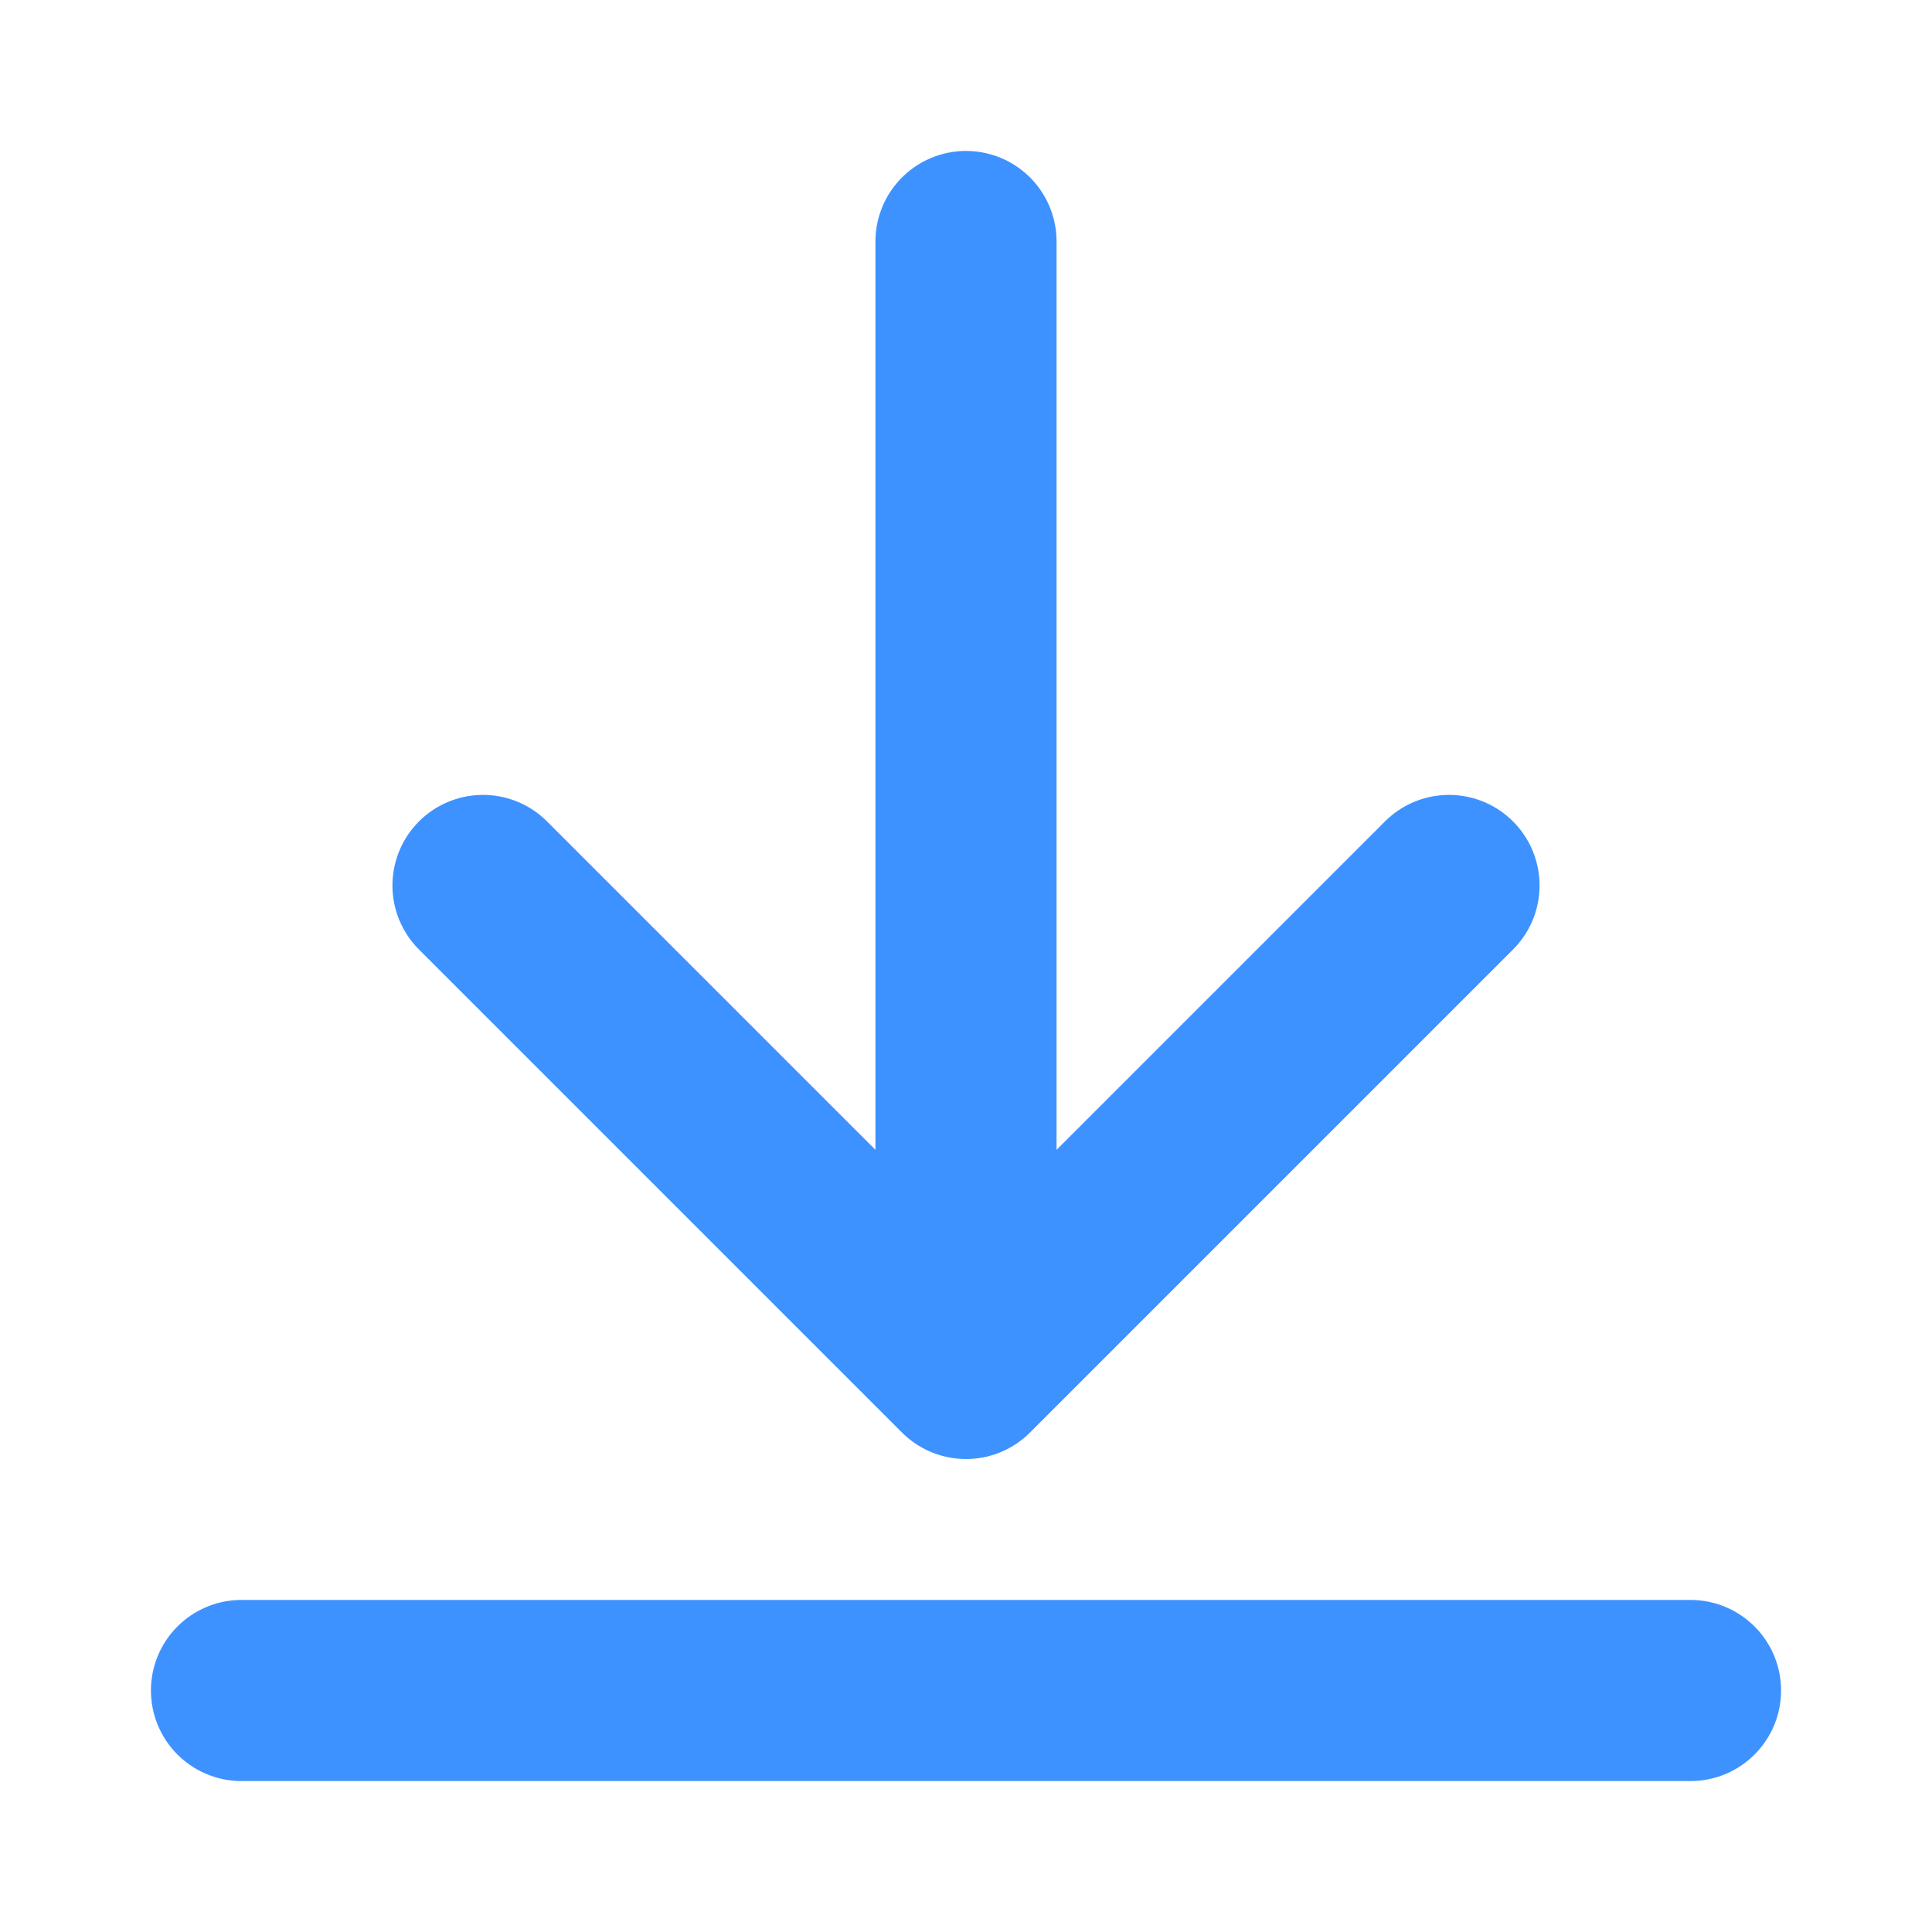
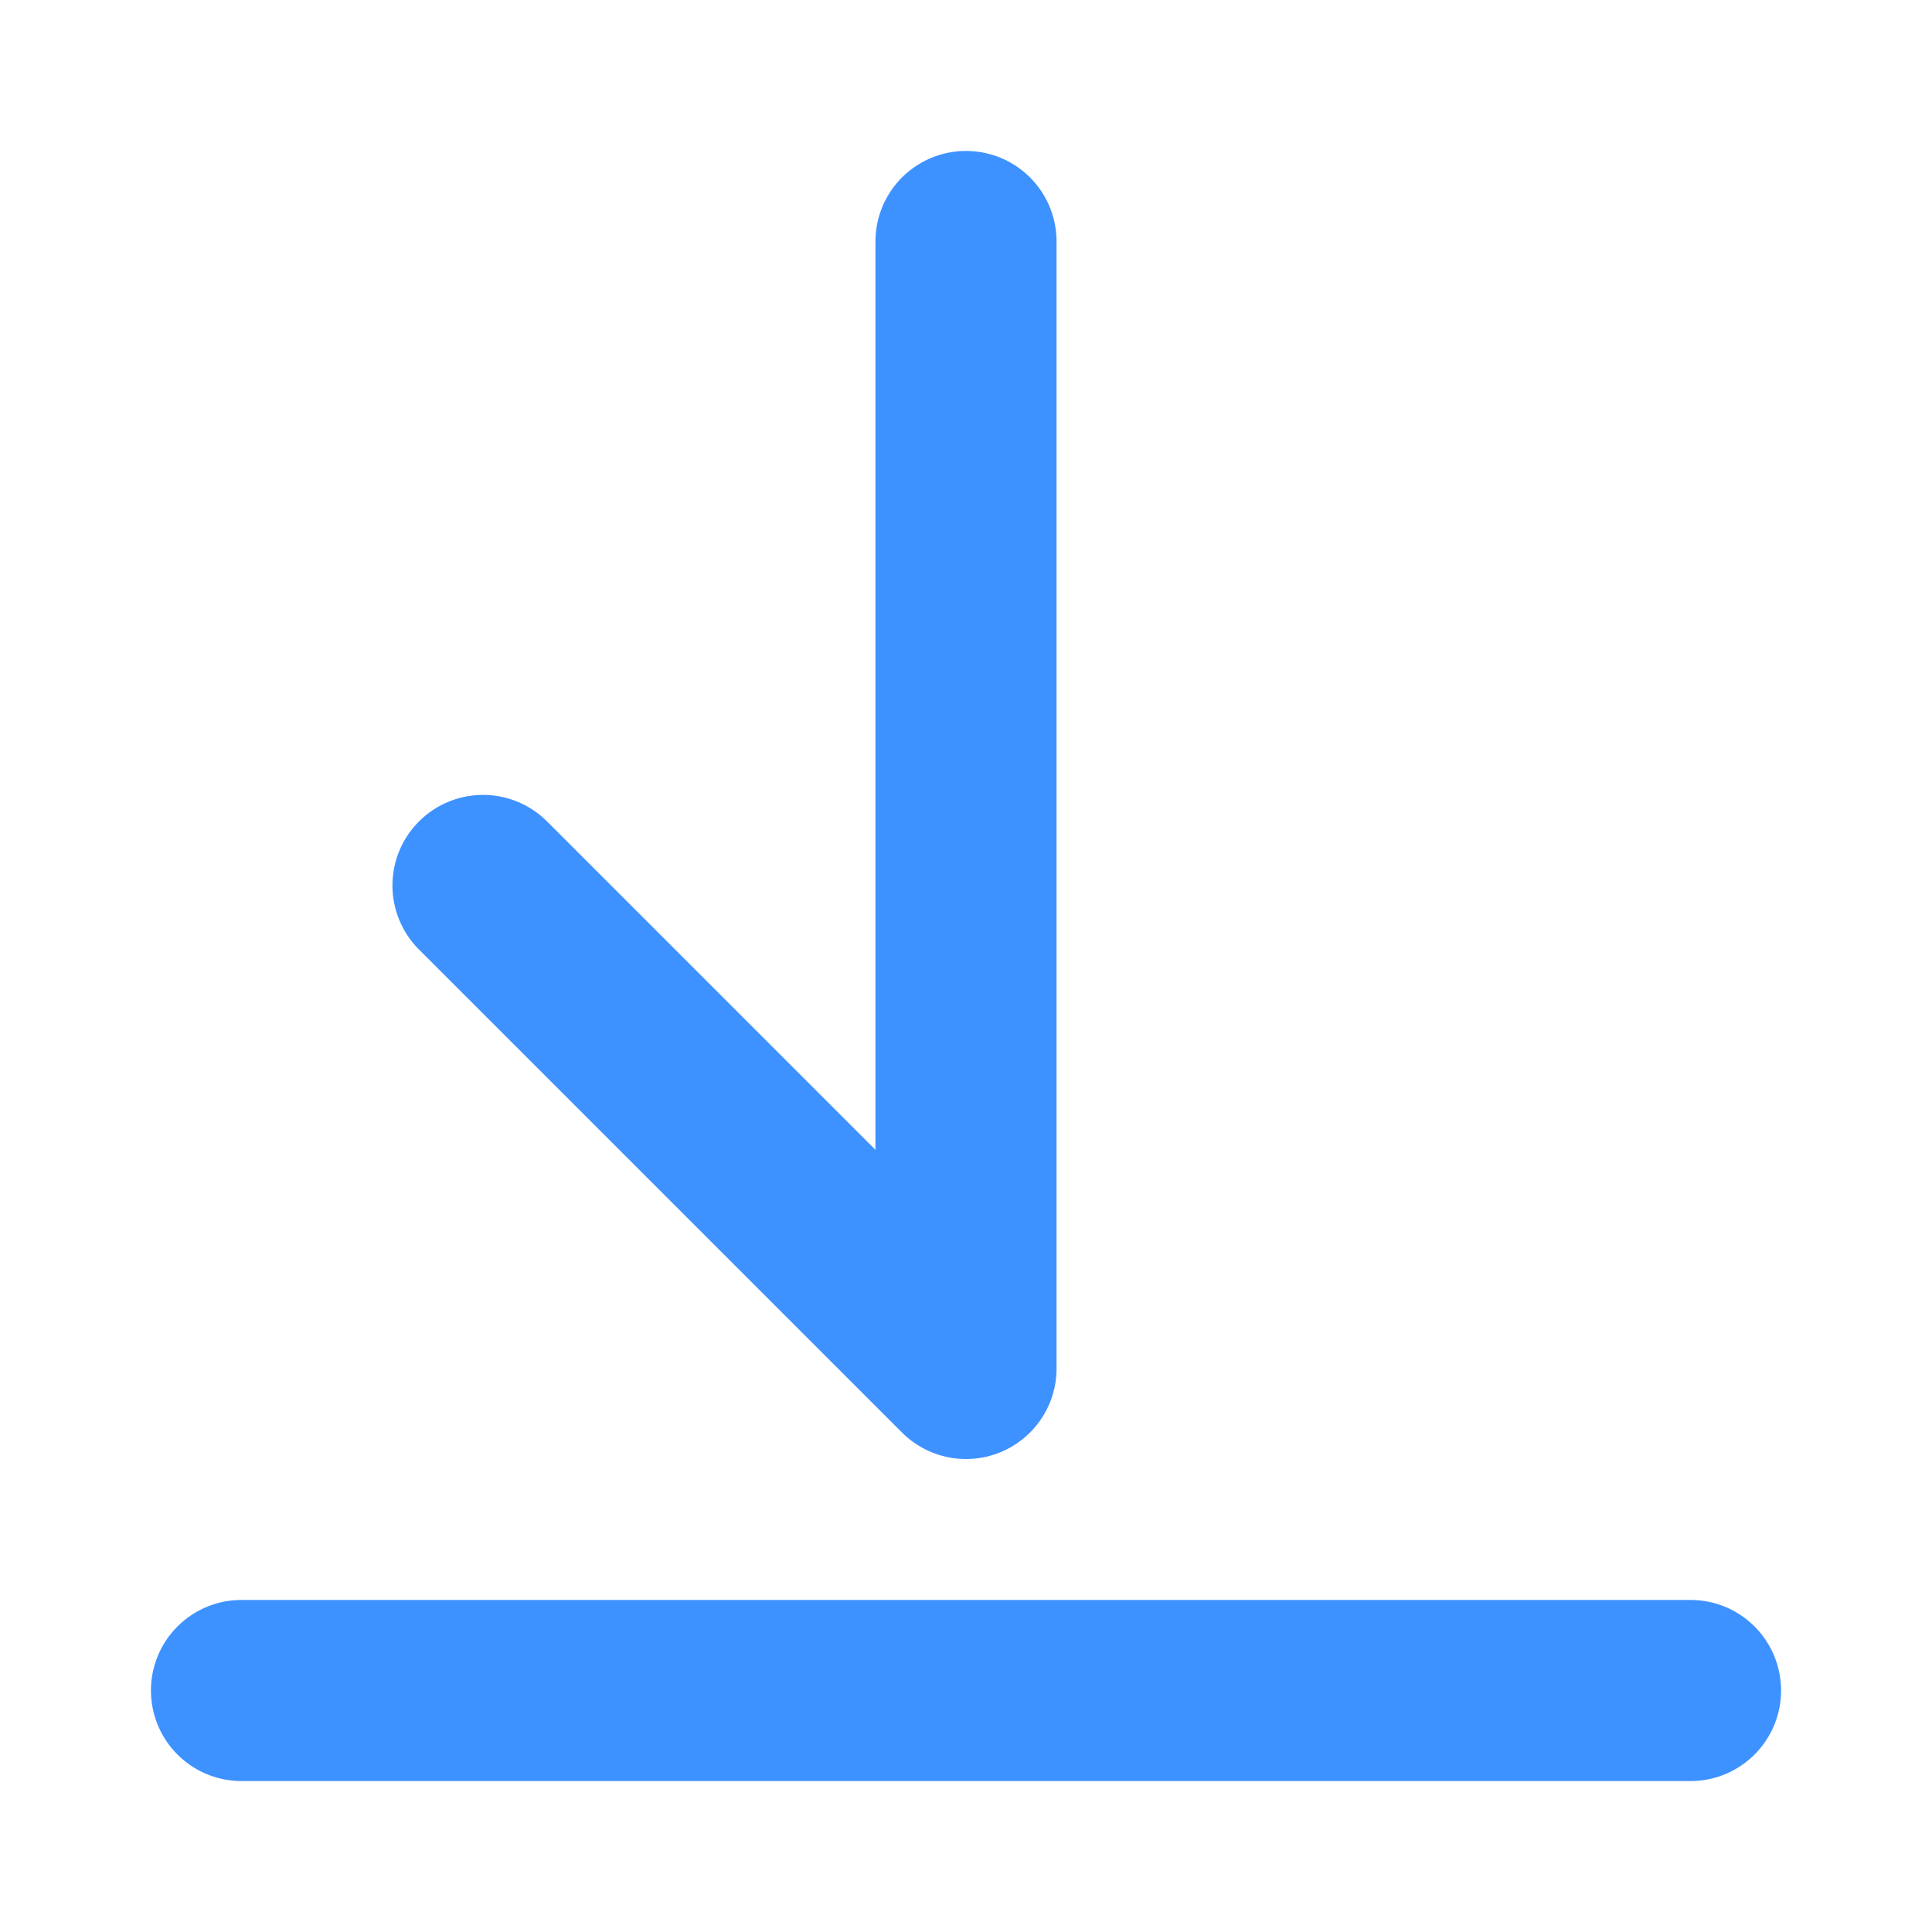
<svg xmlns="http://www.w3.org/2000/svg" width="16" height="16" viewBox="0 0 16 16" fill="none">
-   <path d="M14 14H2M12 7.333L8 11.333M8 11.333L4 7.333M8 11.333V2" stroke="#3E92FF" stroke-width="1.5" stroke-linecap="round" stroke-linejoin="round" />
+   <path d="M14 14H2M12 7.333M8 11.333L4 7.333M8 11.333V2" stroke="#3E92FF" stroke-width="1.5" stroke-linecap="round" stroke-linejoin="round" />
</svg>